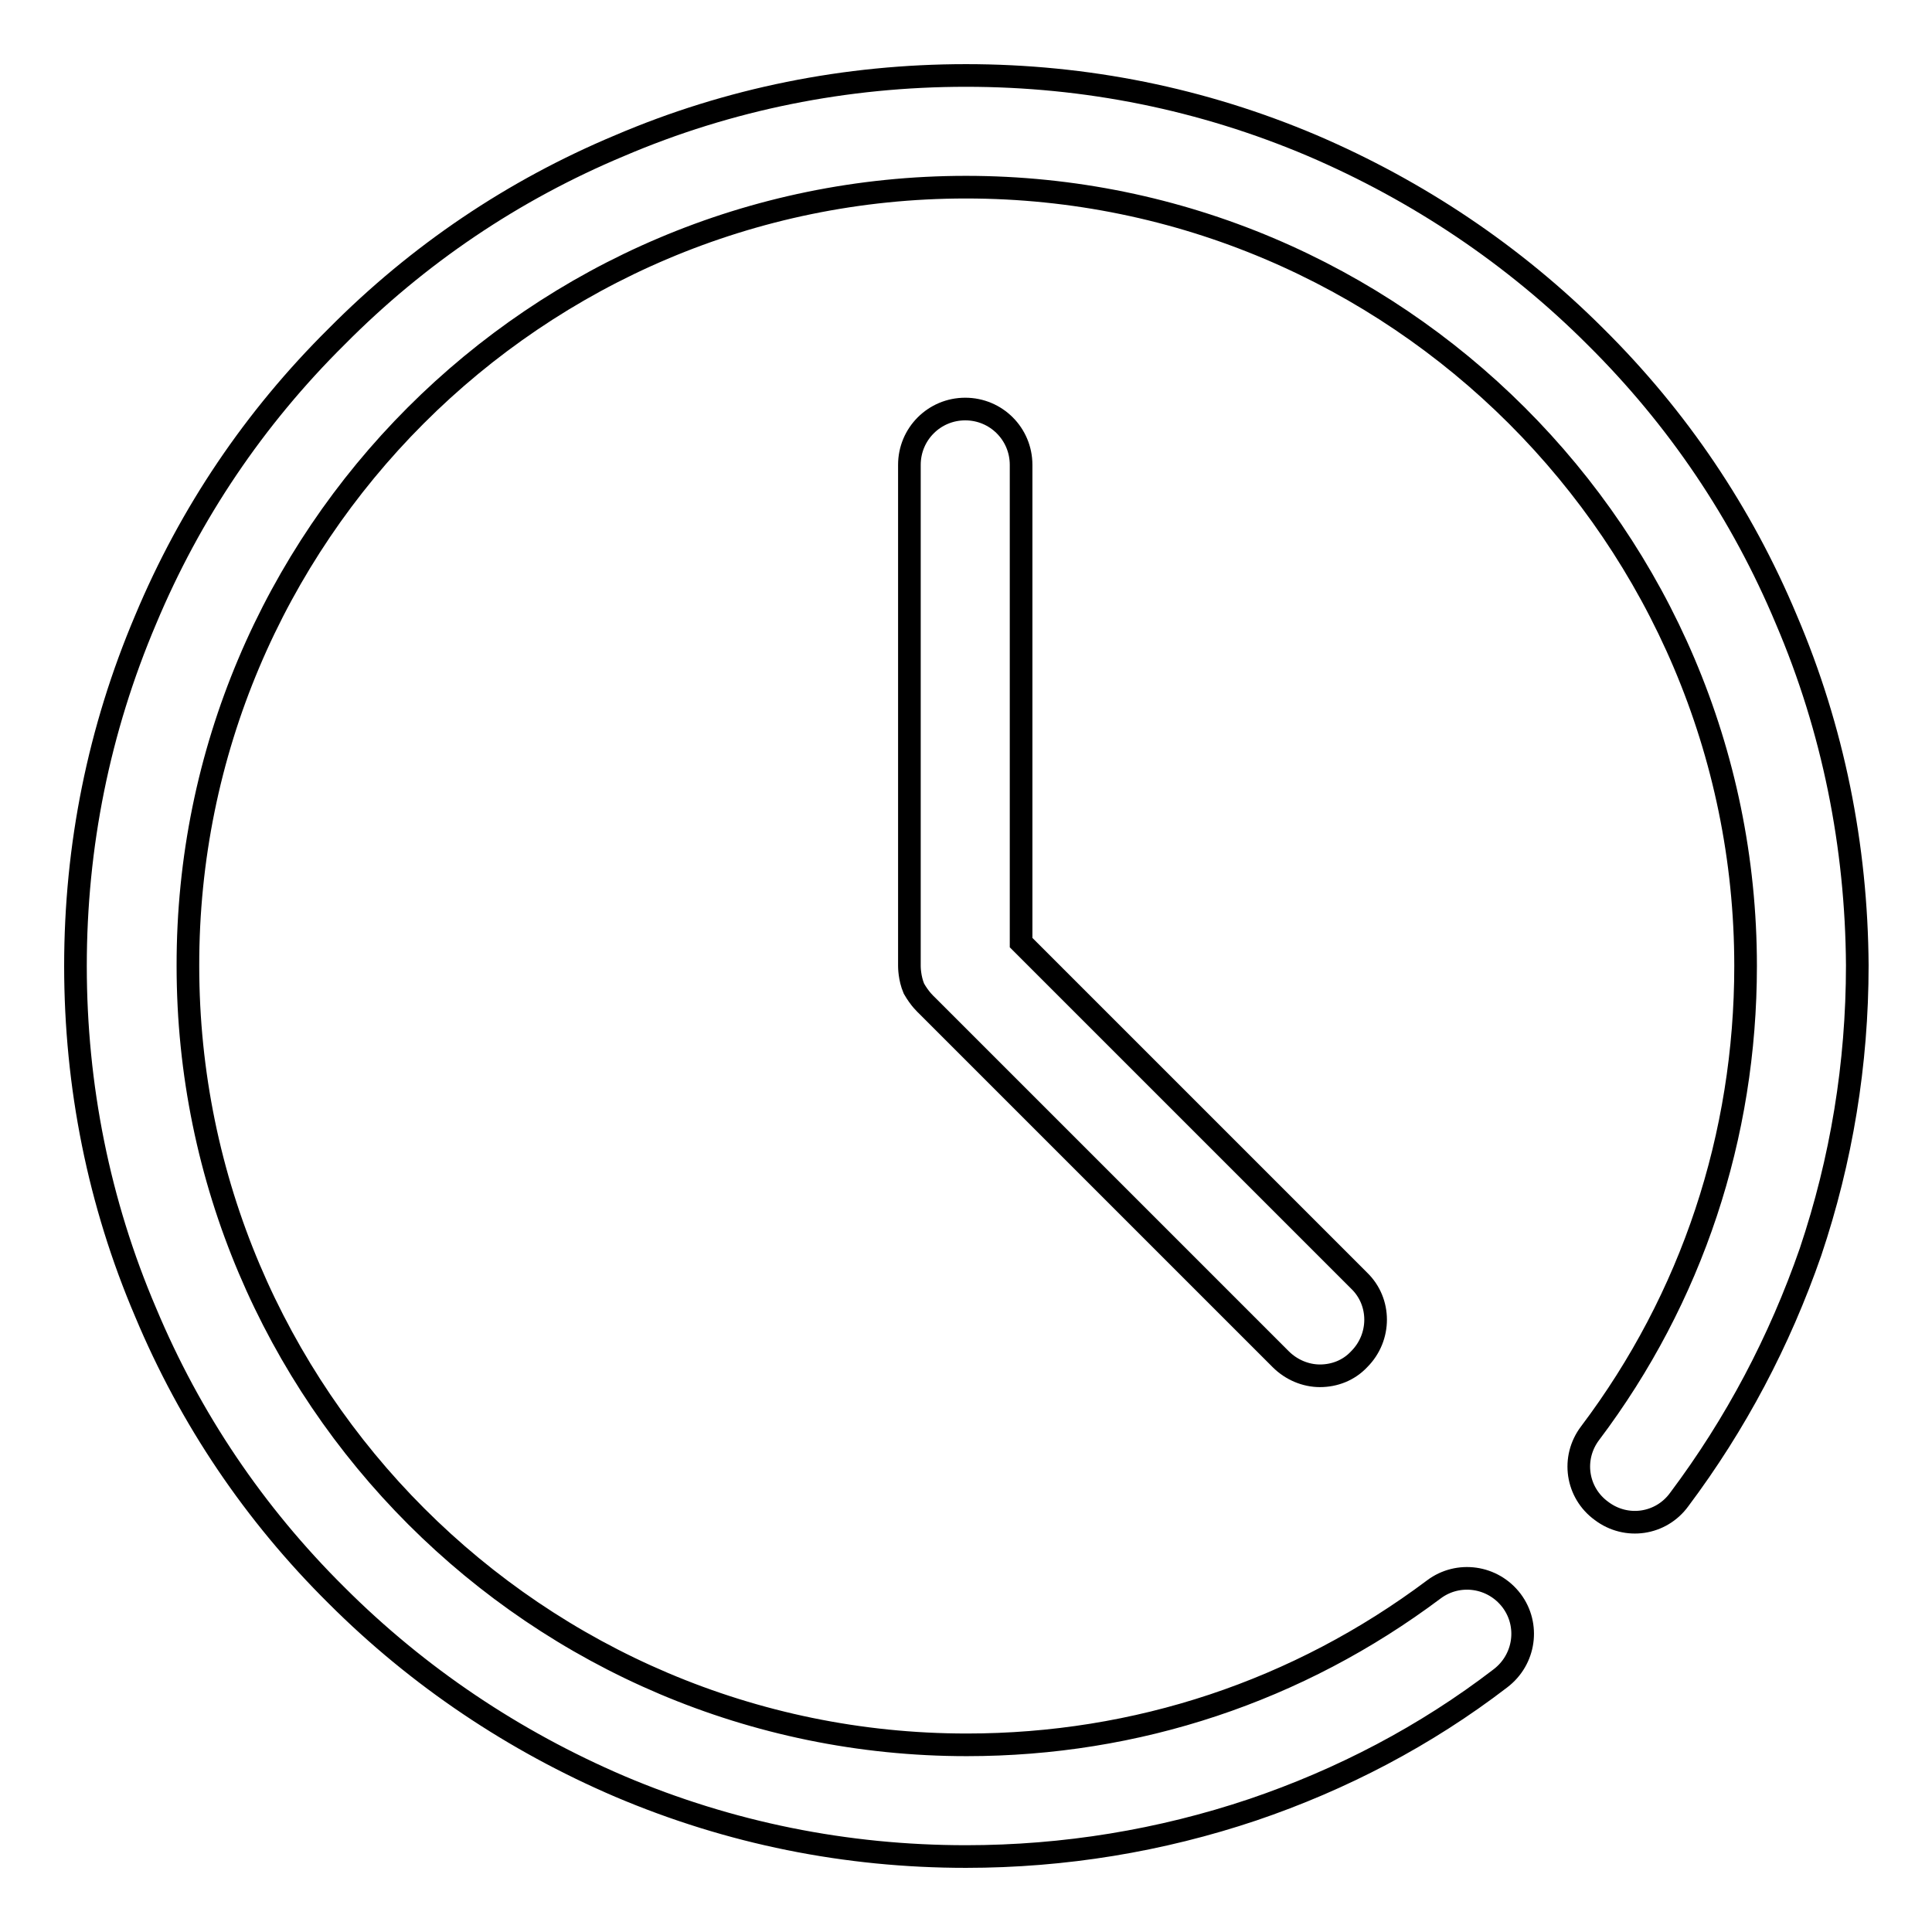
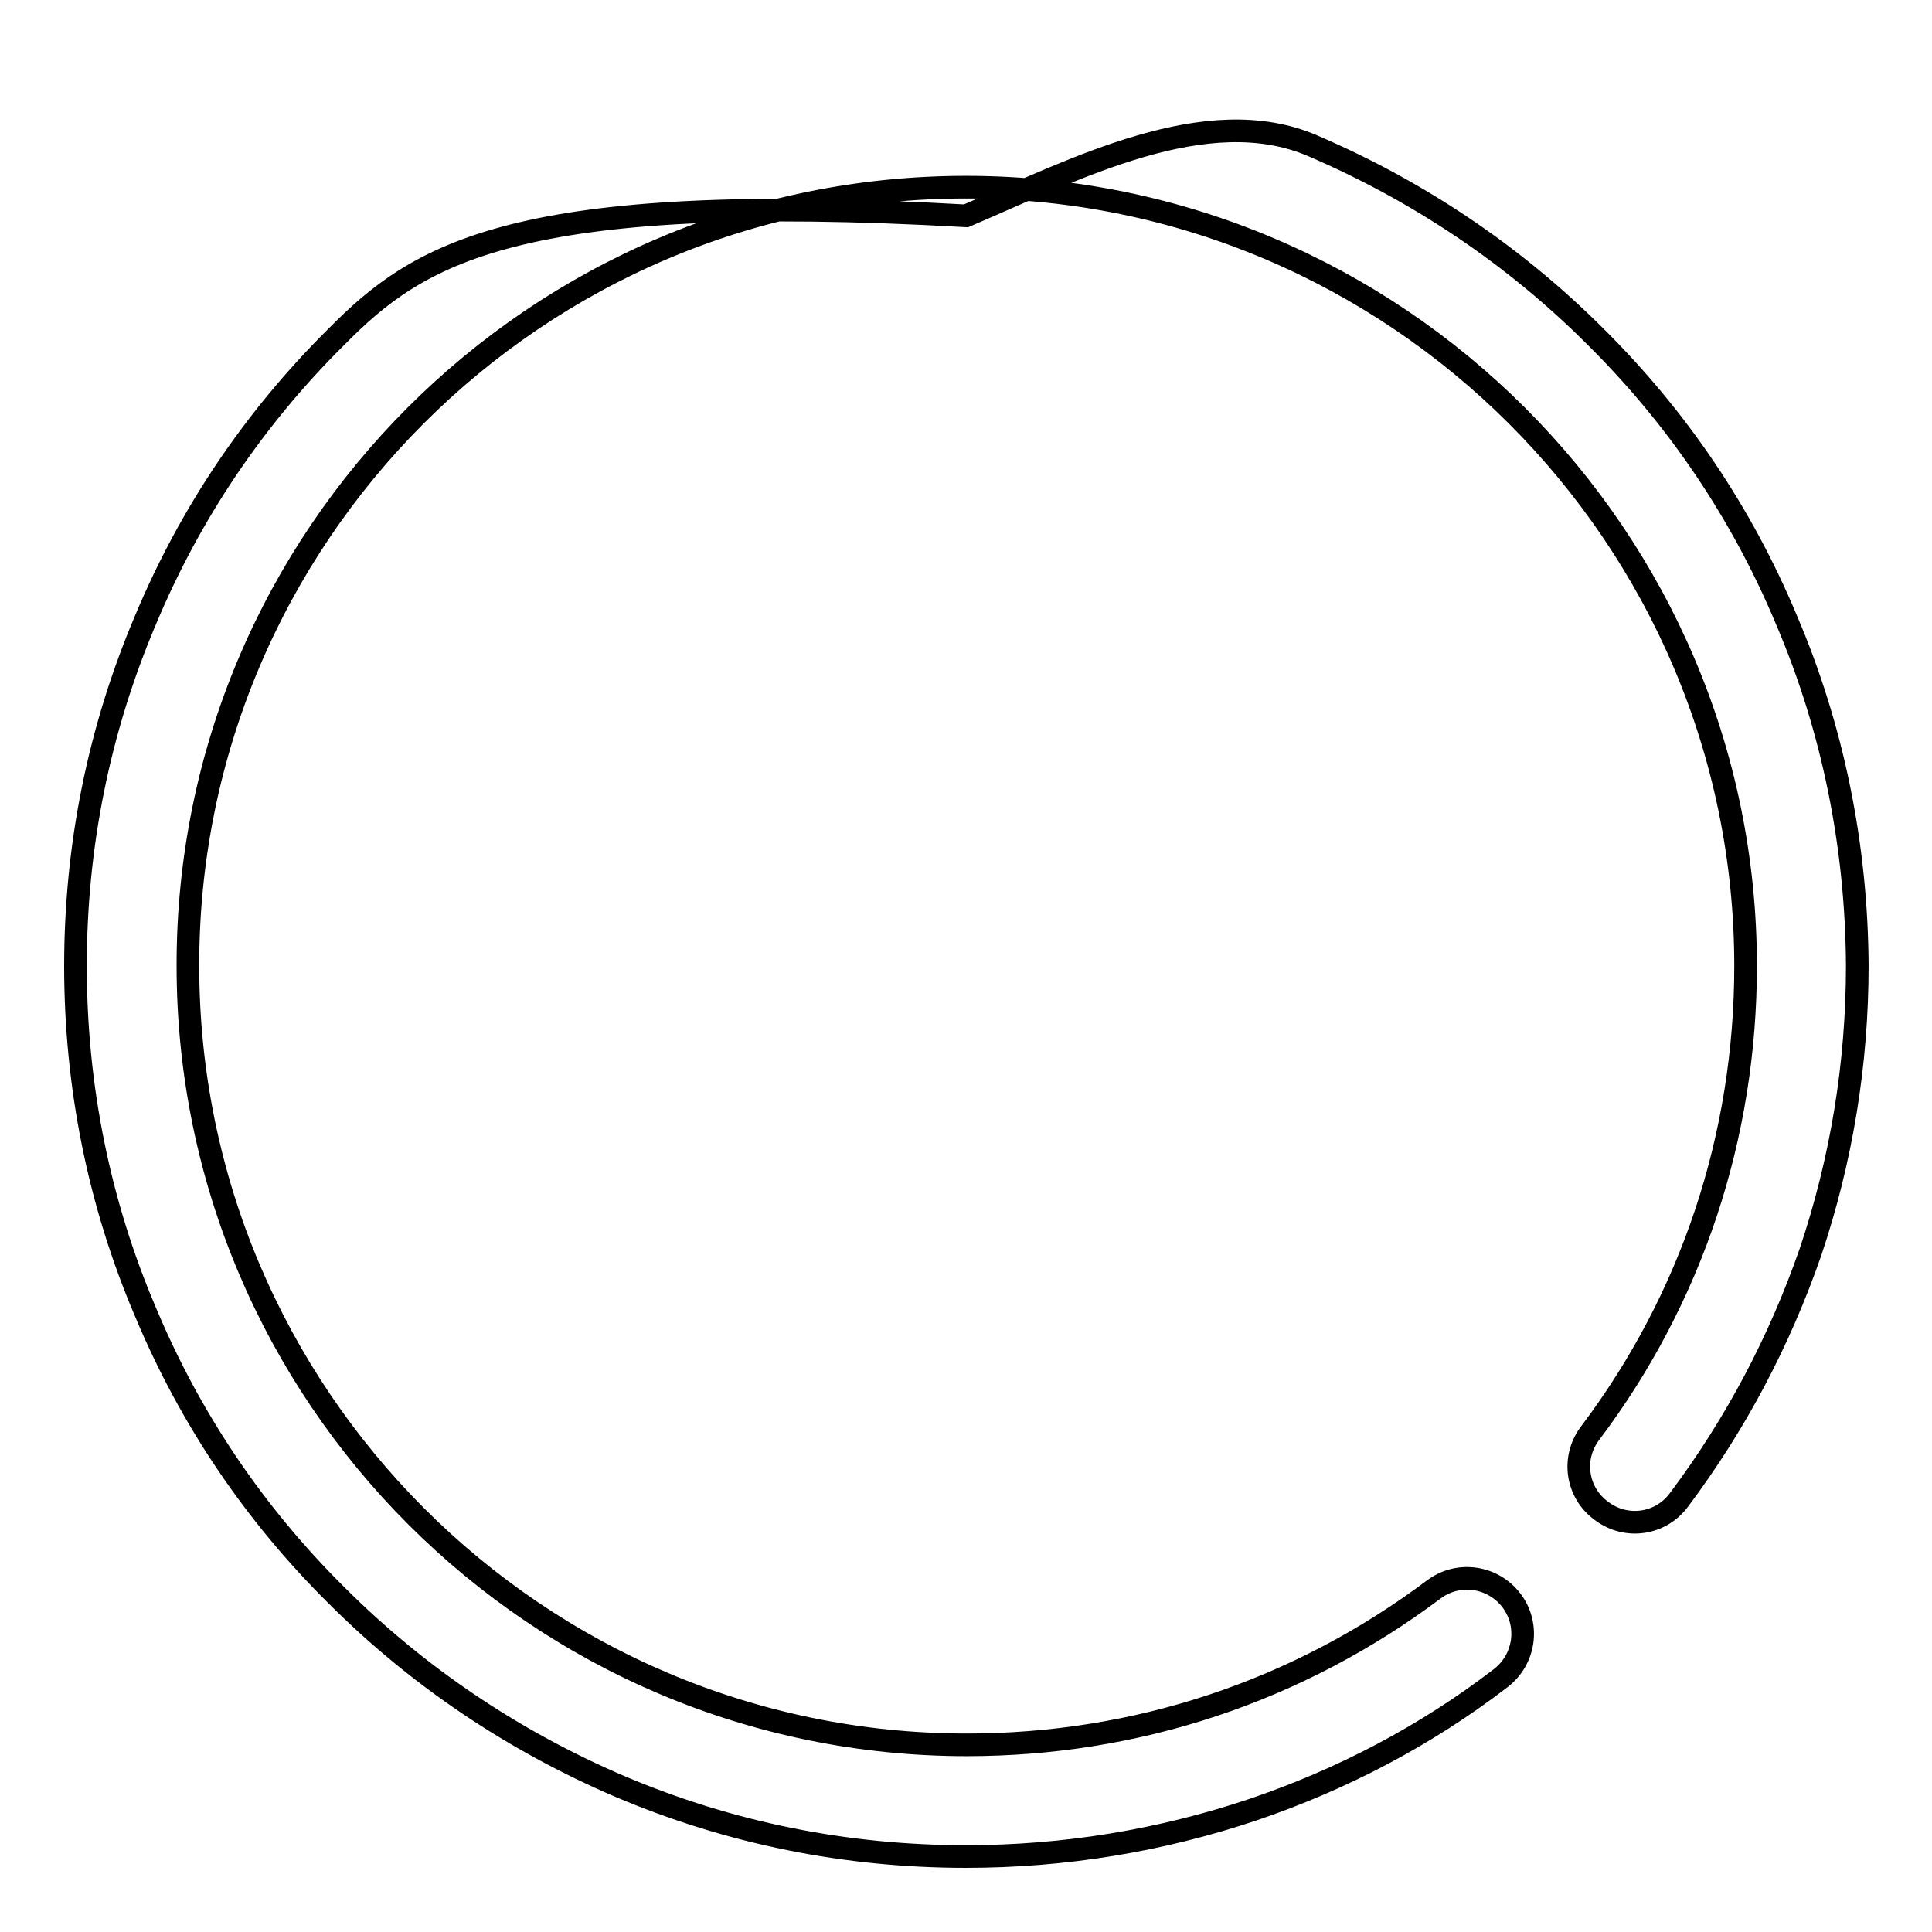
<svg xmlns="http://www.w3.org/2000/svg" version="1.1" x="0px" y="0px" viewBox="0 0 256 256" enable-background="new 0 0 256 256" xml:space="preserve">
  <g>
    <g>
-       <path stroke-width="3" fill-opacity="0" stroke="#000000" d="M122.8,133.2l46.9,46.9c1.4,1.4,3.3,2.2,5.2,2.2c1.9,0,3.8-0.7,5.2-2.2c2.9-2.9,2.9-7.6,0-10.4l-44.8-44.8V61.6c0-4.1-3.3-7.4-7.4-7.4c-4.1,0-7.4,3.3-7.4,7.4V128c0,0.1,0,1.6,0.6,3C121.9,132.4,122.7,133.1,122.8,133.2z" />
-       <path stroke-width="3" fill-opacity="0" stroke="#000000" d="M236.7,82.1c-5.9-14.1-14.4-26.7-25.3-37.5c-10.8-10.8-23.5-19.3-37.5-25.3c-14.6-6.2-30-9.3-45.9-9.3s-31.4,3.1-45.9,9.3C68,25.2,55.4,33.7,44.6,44.6C33.7,55.4,25.2,68,19.3,82.1c-6.2,14.6-9.3,30-9.3,45.9s3.1,31.4,9.3,45.9c5.9,14.1,14.4,26.7,25.3,37.5c10.8,10.8,23.5,19.3,37.5,25.3c14.6,6.2,30,9.3,45.9,9.3c13,0,25.8-2.1,38-6.2c11.8-4,22.9-9.8,32.8-17.4c3.3-2.5,3.9-7.1,1.5-10.3c-2.5-3.3-7.1-3.9-10.3-1.5c-18,13.5-39.4,20.6-61.9,20.6c-56.9,0-103.2-46.3-103.2-103.2C24.8,71.1,71.1,24.8,128,24.8c56.9,0,103.3,46.3,103.3,103.2c0,22.5-7.1,44-20.6,61.9c-2.5,3.3-1.8,7.9,1.5,10.3c3.3,2.5,7.9,1.8,10.3-1.5c7.5-10,13.3-21,17.4-32.8c4.1-12.2,6.2-24.9,6.2-38C246,112.1,242.9,96.6,236.7,82.1z" />
+       <path stroke-width="3" fill-opacity="0" stroke="#000000" d="M236.7,82.1c-5.9-14.1-14.4-26.7-25.3-37.5c-10.8-10.8-23.5-19.3-37.5-25.3s-31.4,3.1-45.9,9.3C68,25.2,55.4,33.7,44.6,44.6C33.7,55.4,25.2,68,19.3,82.1c-6.2,14.6-9.3,30-9.3,45.9s3.1,31.4,9.3,45.9c5.9,14.1,14.4,26.7,25.3,37.5c10.8,10.8,23.5,19.3,37.5,25.3c14.6,6.2,30,9.3,45.9,9.3c13,0,25.8-2.1,38-6.2c11.8-4,22.9-9.8,32.8-17.4c3.3-2.5,3.9-7.1,1.5-10.3c-2.5-3.3-7.1-3.9-10.3-1.5c-18,13.5-39.4,20.6-61.9,20.6c-56.9,0-103.2-46.3-103.2-103.2C24.8,71.1,71.1,24.8,128,24.8c56.9,0,103.3,46.3,103.3,103.2c0,22.5-7.1,44-20.6,61.9c-2.5,3.3-1.8,7.9,1.5,10.3c3.3,2.5,7.9,1.8,10.3-1.5c7.5-10,13.3-21,17.4-32.8c4.1-12.2,6.2-24.9,6.2-38C246,112.1,242.9,96.6,236.7,82.1z" />
    </g>
  </g>
</svg>